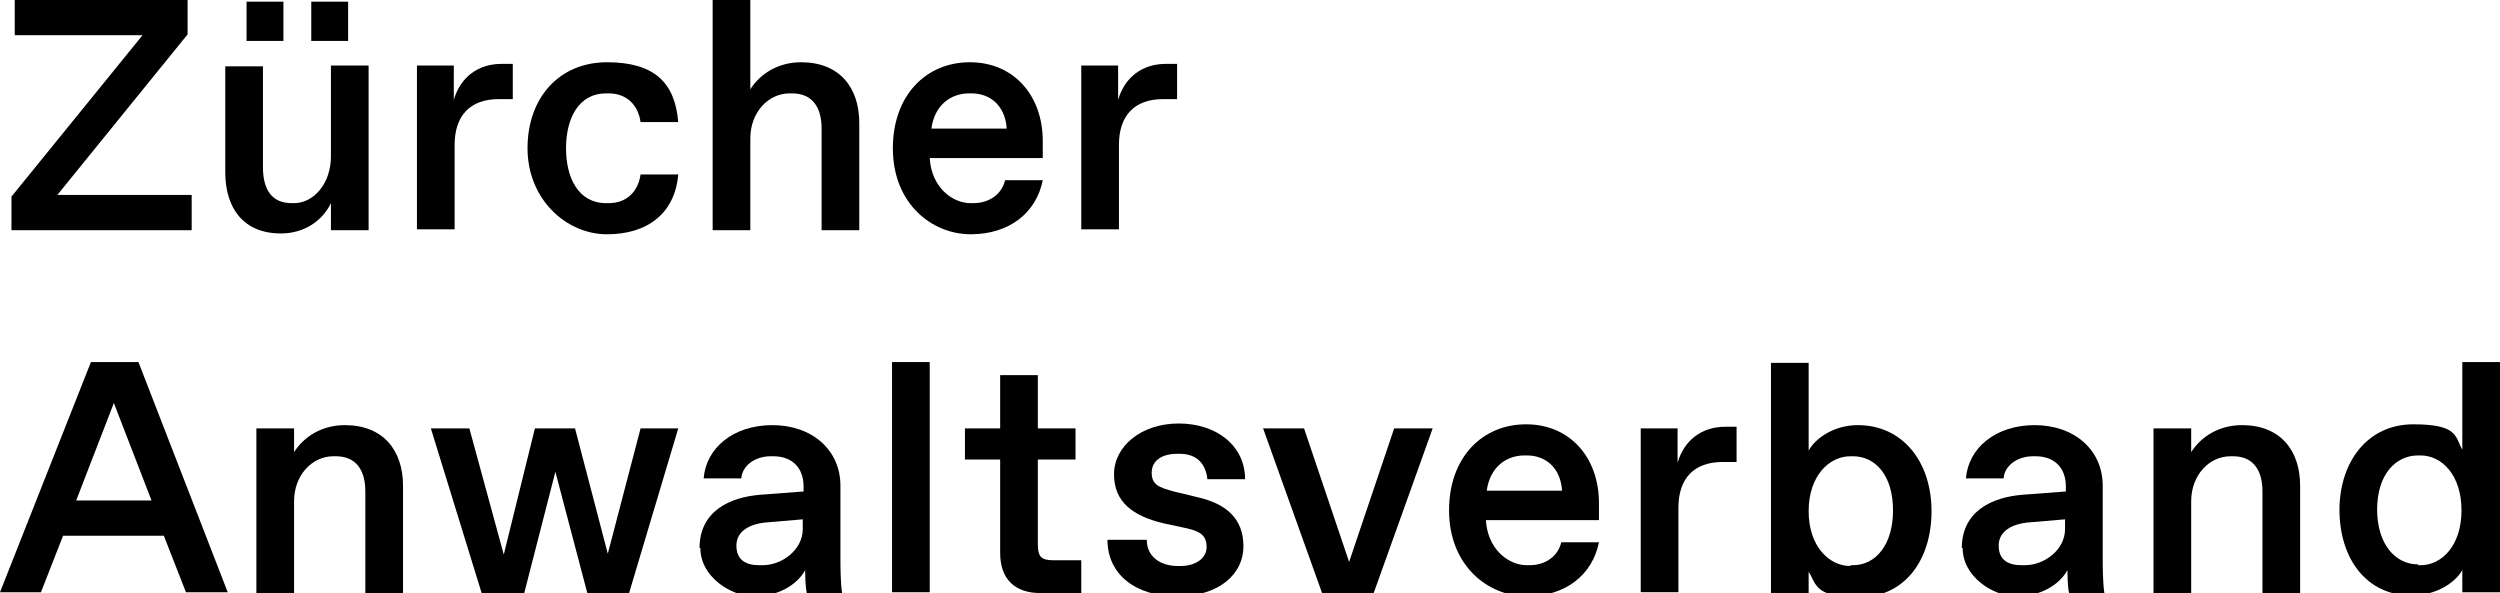
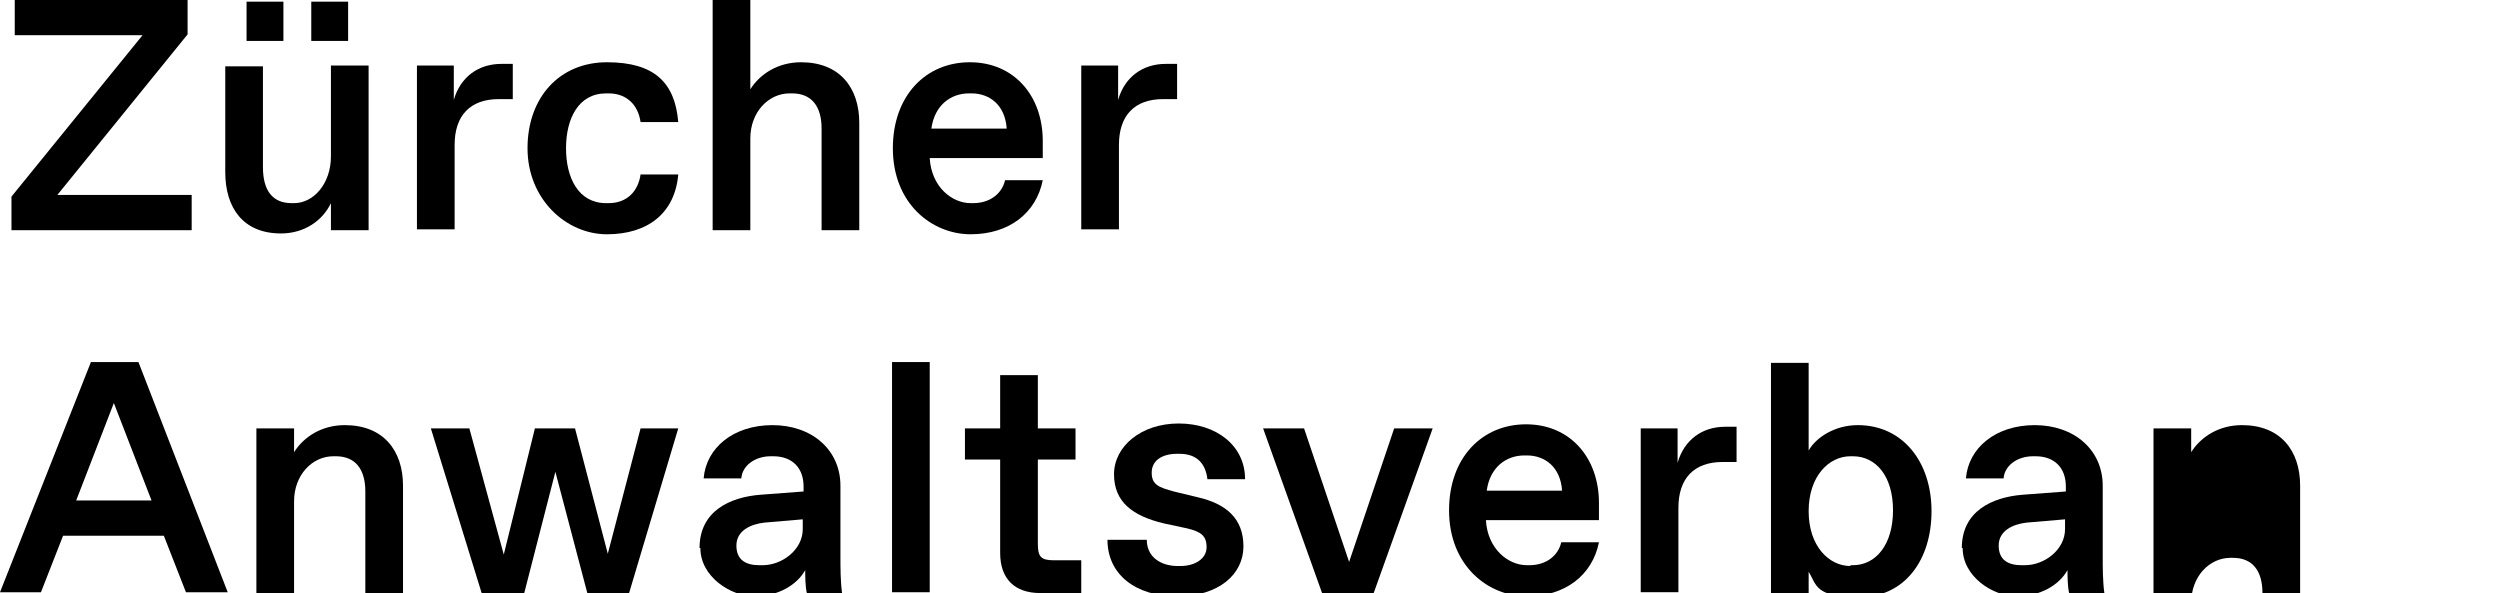
<svg xmlns="http://www.w3.org/2000/svg" version="1.1" viewBox="0 0 305.2 72.4">
  <g>
    <g id="Ebene_1">
      <g>
        <path d="M1.4,24L17.4,4.3H1.8V0h21.1v4.2L7,23.8h16.4v4.3H1.4v-4.2Z" />
        <path d="M27.5,21.1v-13h4.6v12.3c0,2.9,1.2,4.4,3.5,4.4h.3c2.4,0,4.5-2.4,4.5-5.7v-11.1h4.6v20.1h-4.6v-3.3c-1,2.1-3.2,3.7-6.1,3.7-4.6,0-6.8-3.1-6.8-7.5ZM30.1.2h4.5v4.8h-4.5V.2ZM38,.2h4.5v4.8h-4.5V.2Z" />
        <path d="M50.9,8h4.5v4.2c.8-2.8,3-4.4,5.8-4.4h1.4v4.3h-1.7c-3.5,0-5.4,2-5.4,5.6v10.3h-4.6V8Z" />
        <path d="M64.4,18.1c0-6.2,3.9-10.5,9.7-10.5s8.3,2.5,8.7,7.3h-4.6c-.3-2.1-1.7-3.5-3.9-3.5h-.3c-3.4,0-4.9,3.1-4.9,6.7s1.5,6.7,4.9,6.7h.3c2.2,0,3.6-1.4,3.9-3.5h4.6c-.4,4.7-3.7,7.3-8.7,7.3s-9.7-4.3-9.7-10.5Z" />
        <path d="M87,0h4.6v10.9c1.2-1.9,3.4-3.3,6.2-3.3,4.7,0,7.1,3.1,7.1,7.4v13.1h-4.6v-12.4c0-2.7-1.2-4.3-3.6-4.3h-.3c-2.6,0-4.8,2.3-4.8,5.5v11.2h-4.6V0Z" />
        <path d="M109,18.1c0-6.4,4-10.5,9.4-10.5s8.9,4.1,8.9,9.6,0,1.4,0,2.1h-13.8c.2,3.5,2.7,5.5,5,5.5h.3c2,0,3.5-1.1,3.9-2.8h4.6c-.8,4-4.1,6.6-8.8,6.6s-9.5-3.7-9.5-10.5ZM122.9,15.7c-.2-2.9-2.1-4.3-4.3-4.3h-.3c-2.2,0-4.2,1.4-4.6,4.3h9.2Z" />
        <path d="M132,8h4.5v4.2c.8-2.8,3-4.4,5.8-4.4h1.4v4.3h-1.7c-3.5,0-5.4,2-5.4,5.6v10.3h-4.6V8Z" />
        <path d="M11.1,44.2h5.8l10.9,28.1h-5.1l-2.7-6.9H7.7l-2.7,6.9H0l11.1-28.1ZM18.5,61.1l-4.6-11.9-4.6,11.9h9.2Z" />
        <path d="M31.3,52.3h4.6v2.9c1.2-1.9,3.4-3.3,6.2-3.3,4.7,0,7.1,3.1,7.1,7.4v13.1h-4.6v-12.4c0-2.7-1.2-4.3-3.6-4.3h-.3c-2.6,0-4.8,2.3-4.8,5.5v11.2h-4.6v-20.1Z" />
        <path d="M52.6,52.3h4.7l4.2,15.4,3.8-15.4h4.9l4,15.3,4-15.3h4.6l-6,20.1h-5.1l-3.9-14.8-3.8,14.8h-5.2l-6.2-20.1Z" />
        <path d="M85.4,66.9c0-4.5,3.7-6.2,7.4-6.5l5.3-.4v-.6c0-2.3-1.4-3.7-3.7-3.7h-.3c-2,0-3.5,1.2-3.6,2.7h-4.6c.3-3.7,3.6-6.5,8.4-6.5s8.3,3,8.3,7.4v8.7c0,1.2,0,3,.2,4.4h-4.3c-.2-.8-.2-2.2-.2-2.8-1,1.8-3.3,3.2-6.2,3.2s-6.6-2.4-6.6-5.9ZM92.8,69h.3c2.4,0,4.9-1.9,4.9-4.4v-1.2l-4.7.4c-1.7.2-3.4,1-3.4,2.8s1.2,2.4,2.8,2.4Z" />
        <path d="M108.9,44.2h4.6v28.1h-4.6v-28.1Z" />
        <path d="M122.1,67.5v-11.4h-4.3v-3.8h4.3v-6.5h4.6v6.5h4.6v3.8h-4.6v10.3c0,1.6.4,2,2,2h3.3v4h-5c-3.1,0-4.9-1.7-4.9-4.9Z" />
        <path d="M135.3,65.9h4.7c0,2.1,1.7,3.2,3.8,3.2h.3c1.8,0,3.2-.9,3.2-2.3s-.7-1.9-2.4-2.3l-2.8-.6c-3.8-.9-6.1-2.6-6.1-6s3.3-6.2,7.9-6.2,8.1,2.7,8.1,6.8h-4.6c-.2-1.8-1.2-3.1-3.4-3.1h-.3c-1.8,0-3.1.8-3.1,2.3s.9,1.8,2.7,2.3l2.9.7c3.5.8,5.6,2.6,5.6,6s-3,6.1-8.1,6.1-8.5-2.7-8.5-6.9Z" />
        <path d="M154.3,52.3h4.9l5.5,16.3,5.5-16.3h4.7l-7.2,20.1h-6.3l-7.2-20.1Z" />
        <path d="M176.9,62.3c0-6.4,4-10.5,9.4-10.5s8.9,4.1,8.9,9.6,0,1.4,0,2.1h-13.8c.2,3.5,2.7,5.5,5,5.5h.3c2,0,3.5-1.1,3.9-2.8h4.6c-.8,4-4.1,6.6-8.8,6.6s-9.5-3.7-9.5-10.5ZM190.7,59.9c-.2-2.9-2.1-4.3-4.3-4.3h-.3c-2.2,0-4.2,1.4-4.6,4.3h9.2Z" />
        <path d="M200.3,52.3h4.5v4.2c.8-2.8,3-4.4,5.8-4.4h1.4v4.3h-1.7c-3.5,0-5.4,2-5.4,5.6v10.3h-4.6v-20.1Z" />
        <path d="M220.8,69.7v2.7h-4.6v-28.1h4.6v10.7c.9-1.6,3.2-3.1,6-3.1,5.5,0,9,4.5,9,10.5s-3.3,10.5-8.8,10.5-5.2-1.5-6.2-3.1ZM225.9,69h.3c2.8,0,4.9-2.5,4.9-6.7s-2.1-6.6-4.9-6.6h-.3c-2.6,0-5.1,2.4-5.1,6.7s2.5,6.7,5.1,6.7Z" />
        <path d="M239.5,66.9c0-4.5,3.7-6.2,7.4-6.5l5.3-.4v-.6c0-2.3-1.4-3.7-3.7-3.7h-.3c-2,0-3.5,1.2-3.6,2.7h-4.6c.3-3.7,3.6-6.5,8.4-6.5s8.3,3,8.3,7.4v8.7c0,1.2,0,3,.2,4.4h-4.3c-.2-.8-.2-2.2-.2-2.8-1,1.8-3.3,3.2-6.2,3.2s-6.6-2.4-6.6-5.9ZM246.9,69h.3c2.4,0,4.9-1.9,4.9-4.4v-1.2l-4.7.4c-1.7.2-3.4,1-3.4,2.8s1.2,2.4,2.8,2.4Z" />
-         <path d="M262.9,52.3h4.6v2.9c1.2-1.9,3.4-3.3,6.2-3.3,4.7,0,7.1,3.1,7.1,7.4v13.1h-4.6v-12.4c0-2.7-1.2-4.3-3.6-4.3h-.3c-2.6,0-4.8,2.3-4.8,5.5v11.2h-4.6v-20.1Z" />
-         <path d="M285.6,62.3c0-6,3.5-10.5,9-10.5s5.1,1.5,6,3.1v-10.7h4.6v28.1h-4.6v-2.7c-.9,1.6-3.3,3.1-6.2,3.1-5.5,0-8.8-4.5-8.8-10.5ZM295.2,69h.3c2.6,0,5-2.4,5-6.7s-2.4-6.7-5-6.7h-.3c-2.8,0-5,2.4-5,6.6s2.2,6.7,5,6.7Z" />
+         <path d="M262.9,52.3h4.6v2.9c1.2-1.9,3.4-3.3,6.2-3.3,4.7,0,7.1,3.1,7.1,7.4v13.1h-4.6c0-2.7-1.2-4.3-3.6-4.3h-.3c-2.6,0-4.8,2.3-4.8,5.5v11.2h-4.6v-20.1Z" />
      </g>
    </g>
  </g>
</svg>